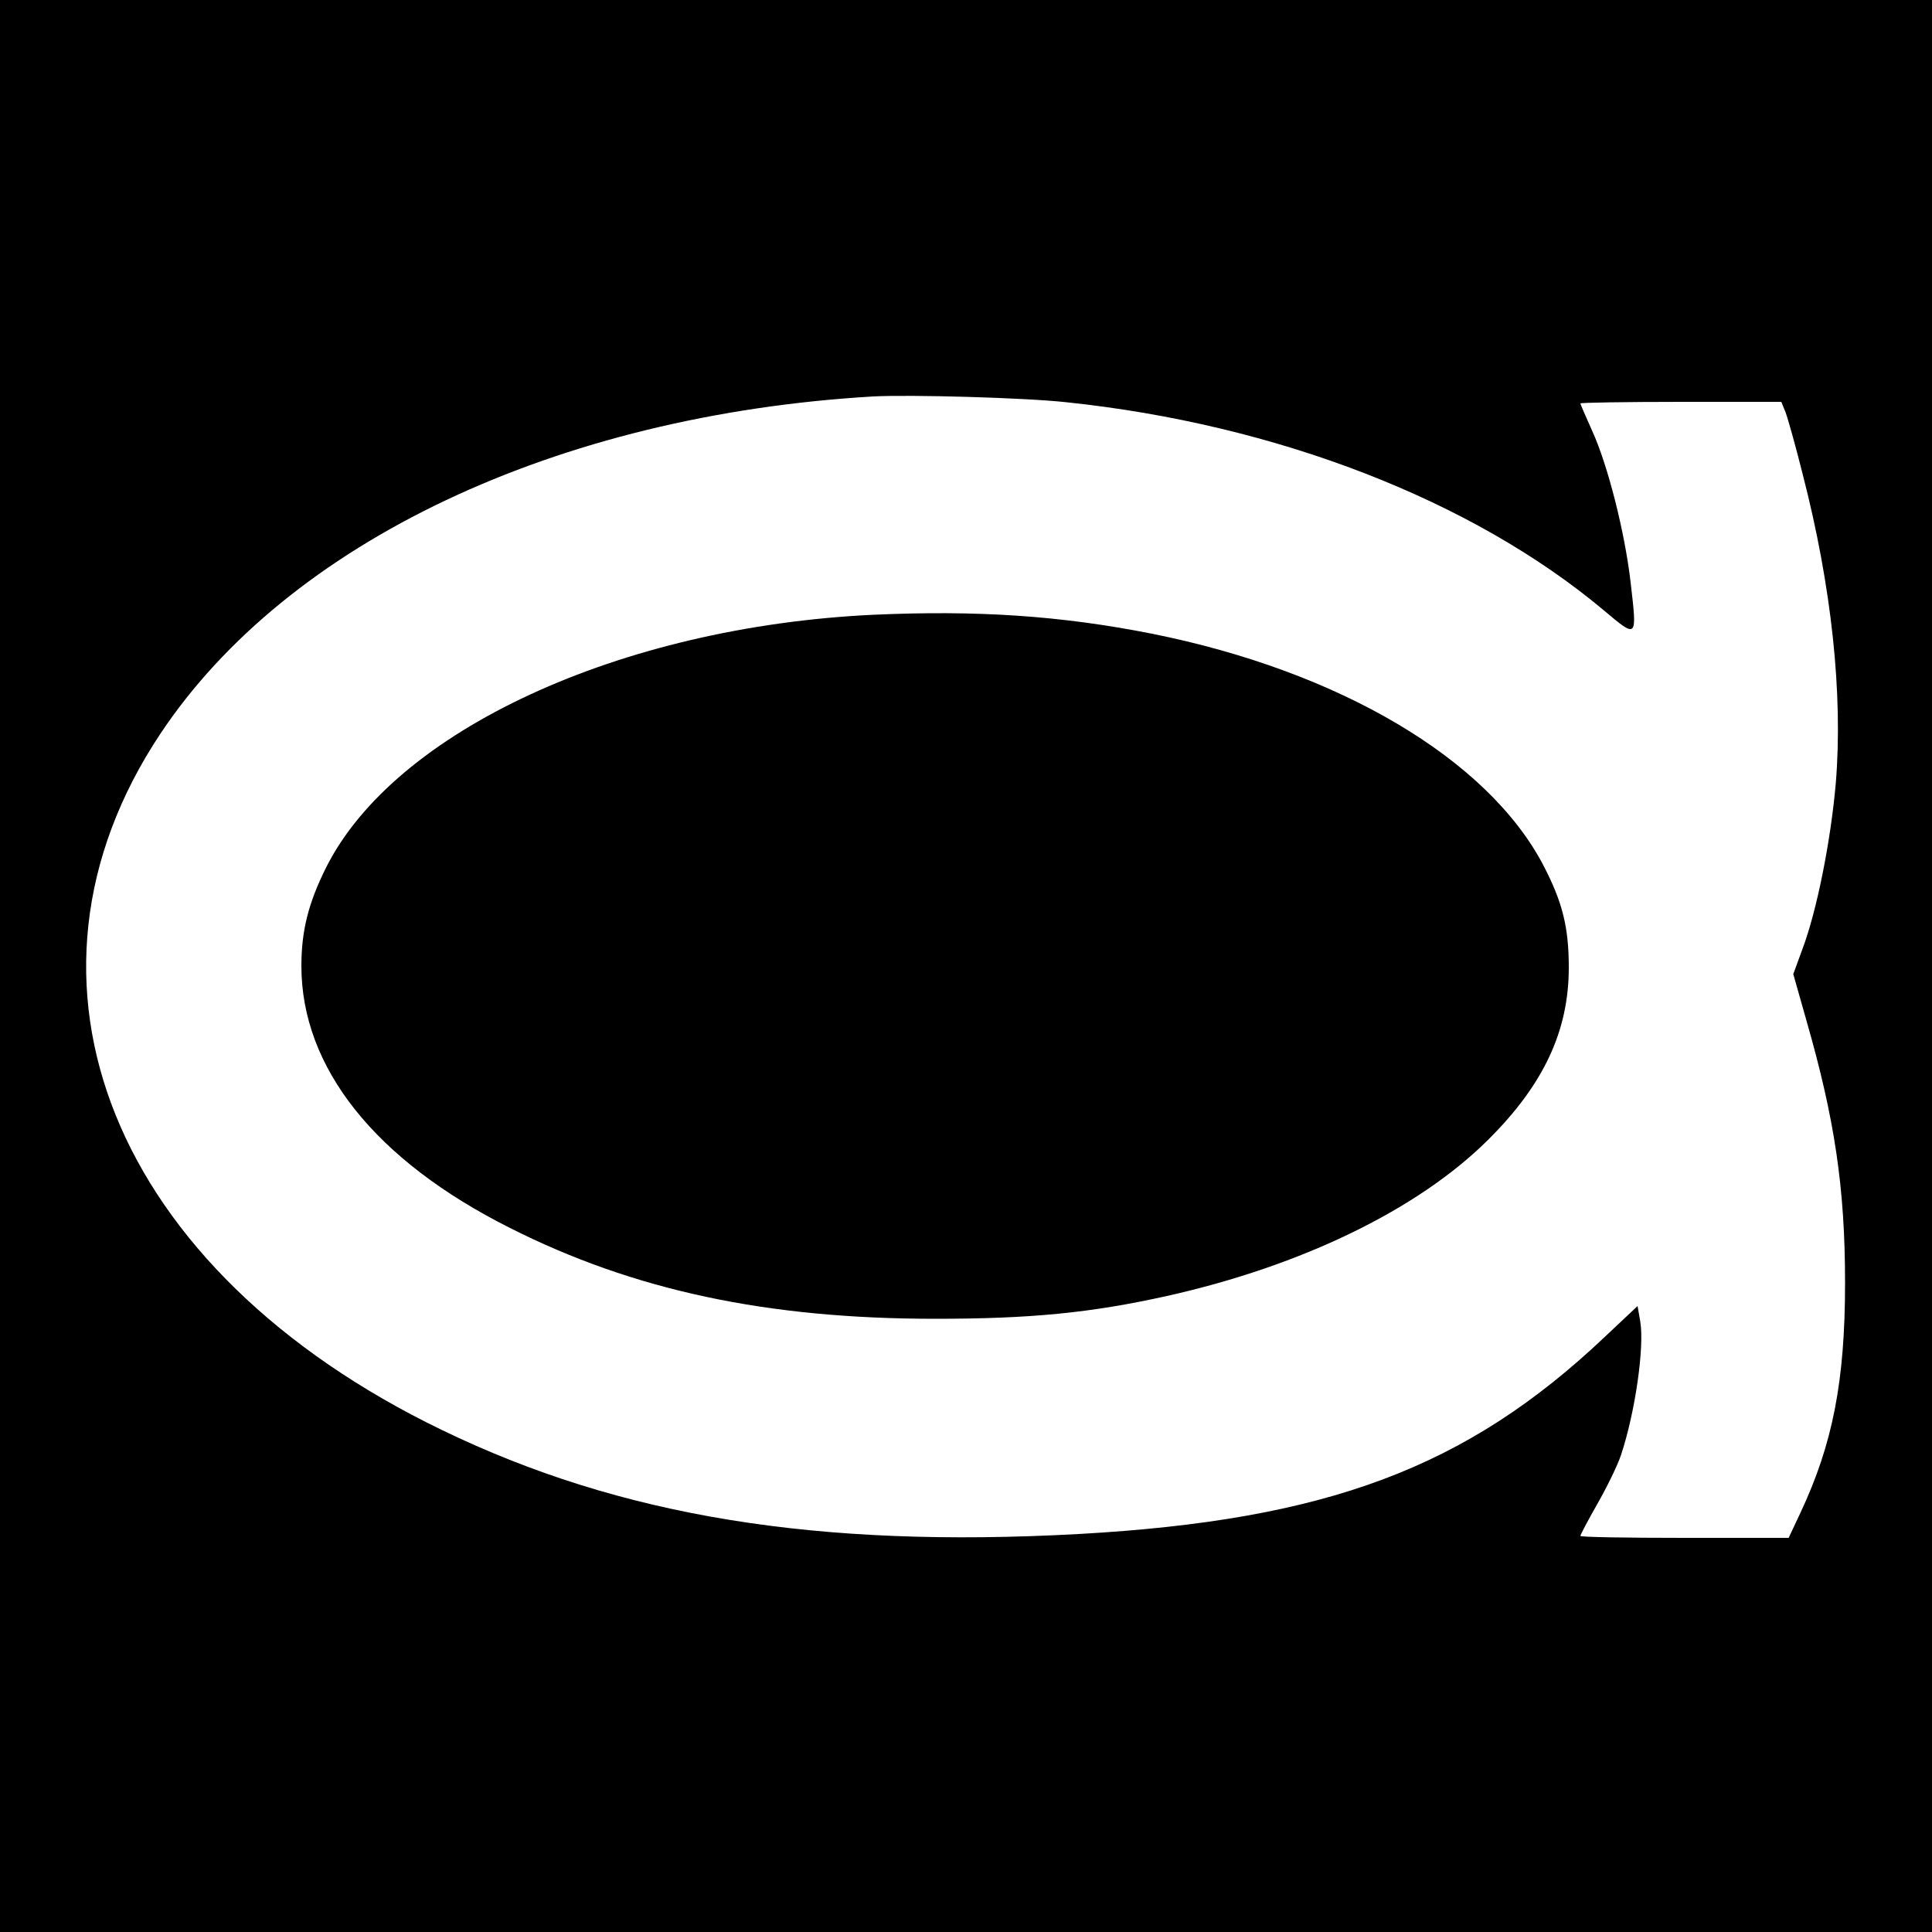
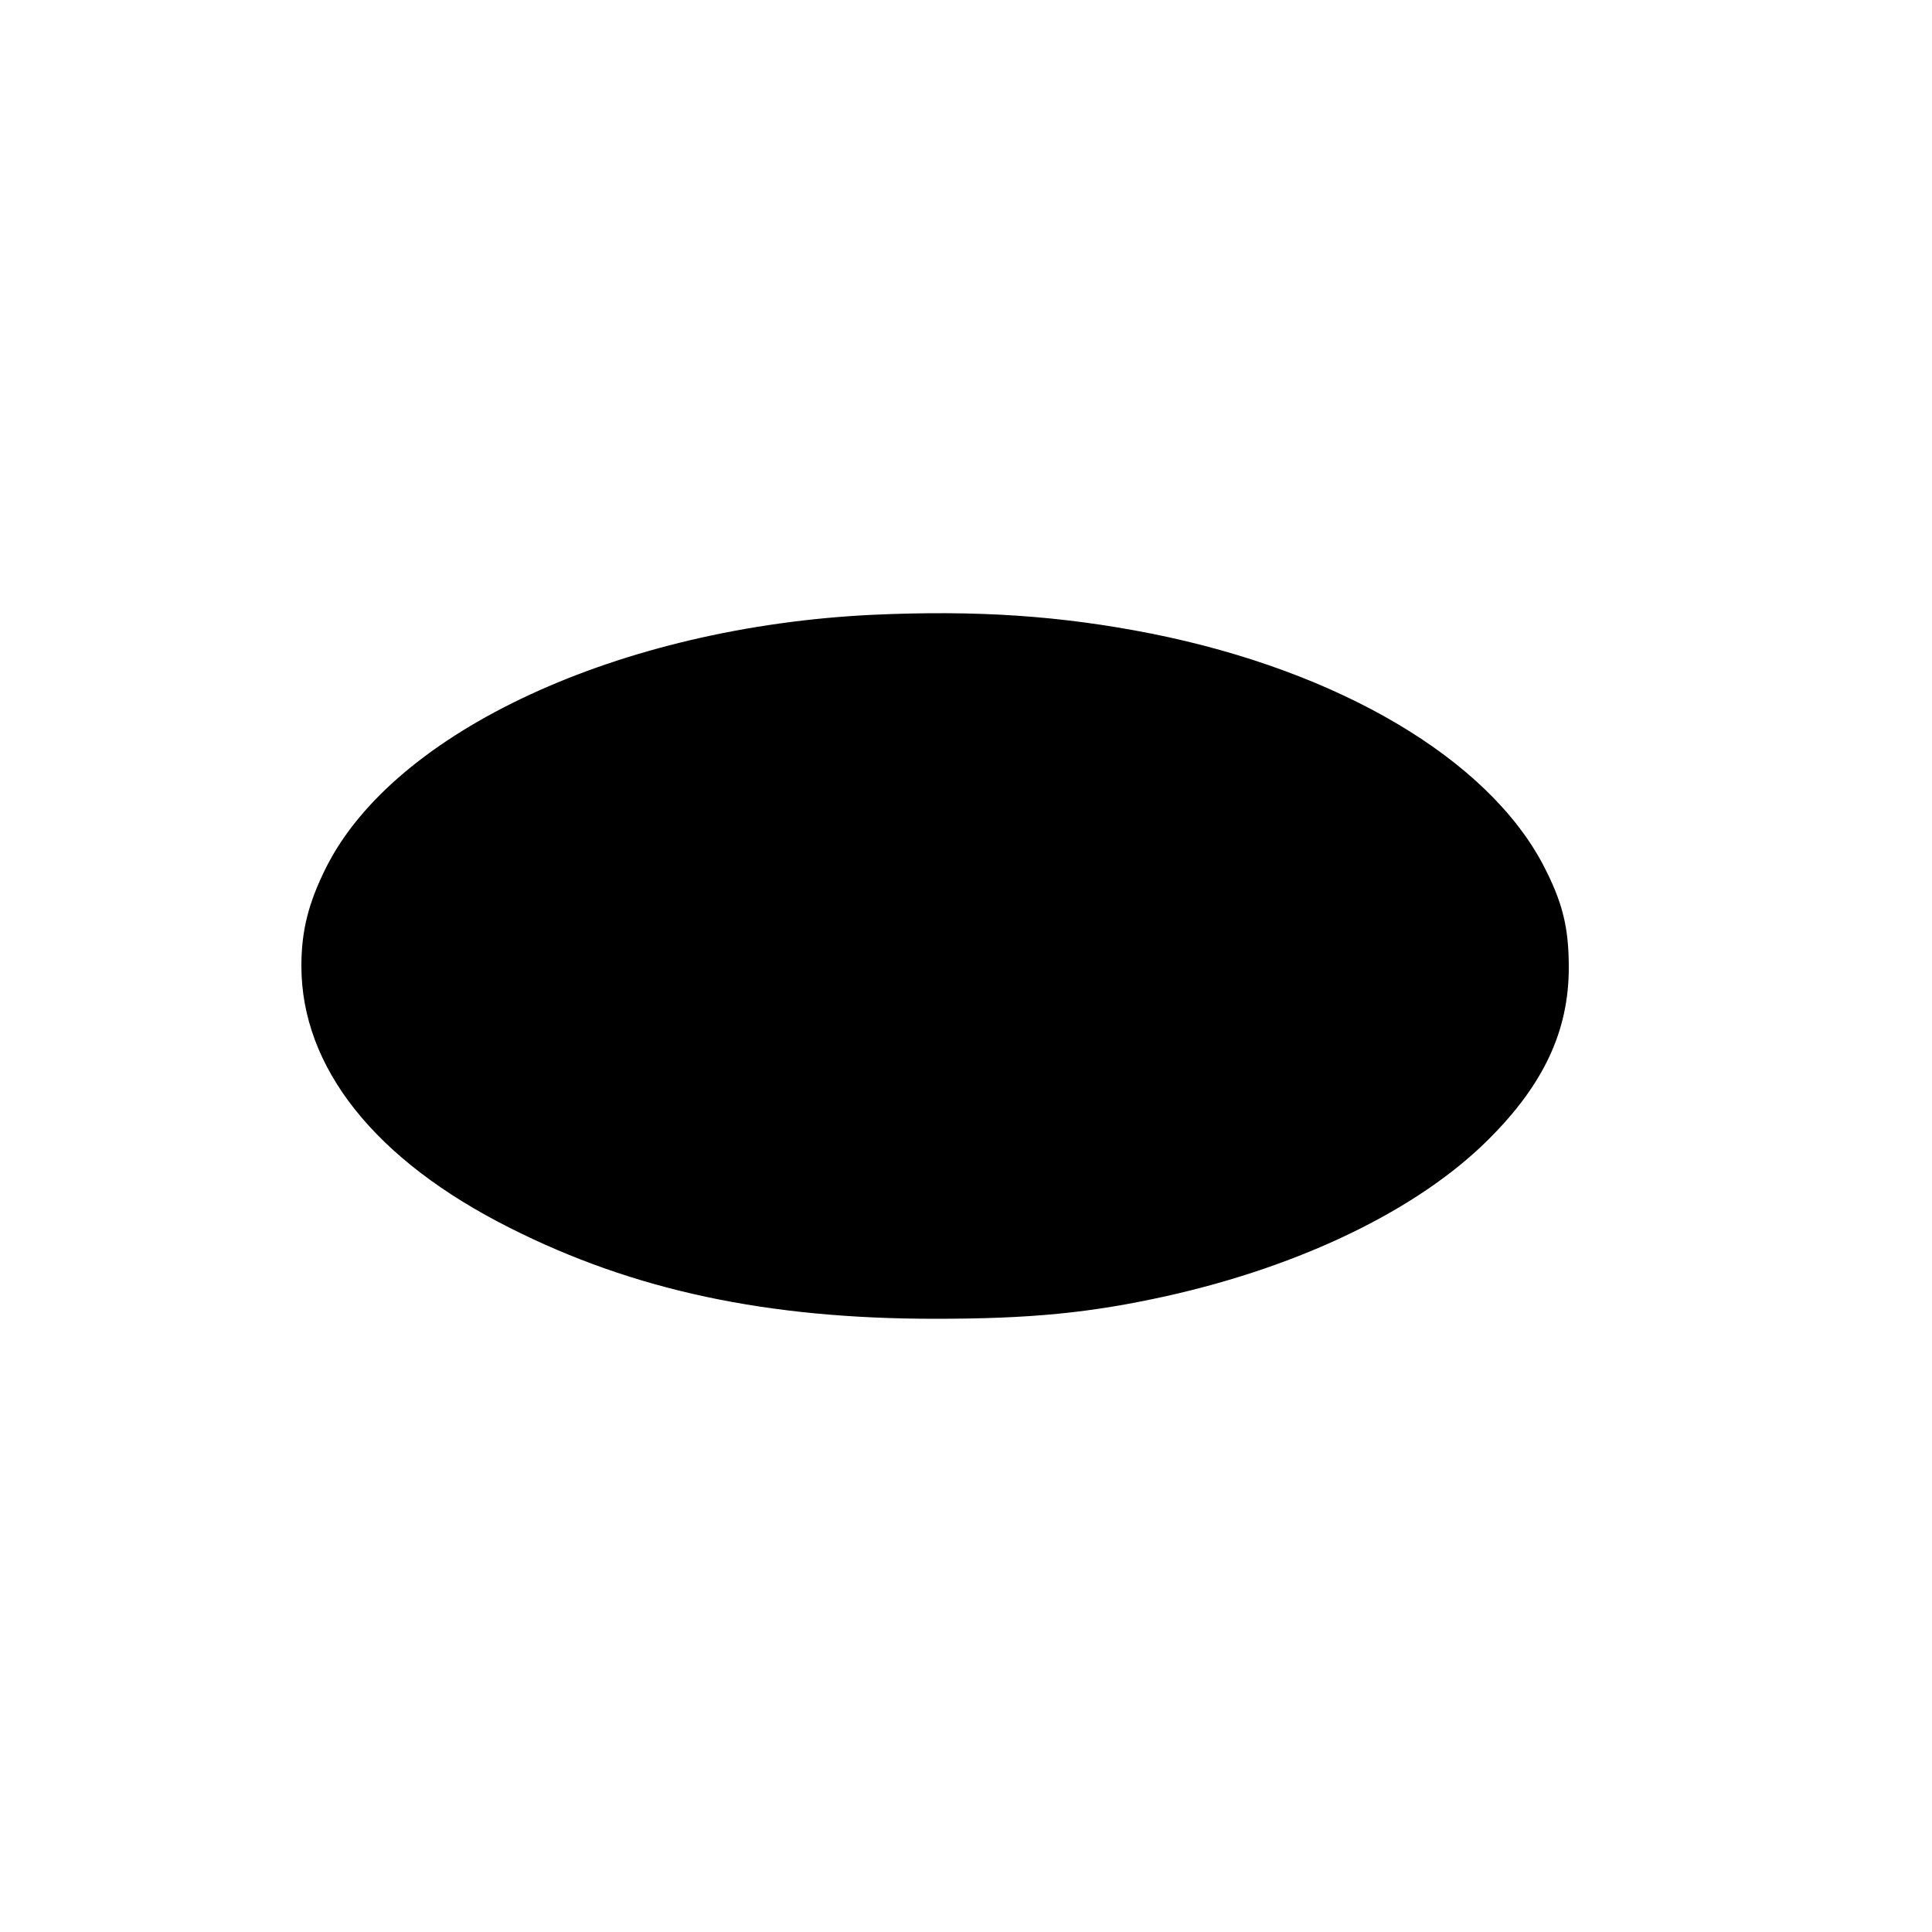
<svg xmlns="http://www.w3.org/2000/svg" version="1.0" width="500pt" height="500pt" viewBox="0 0 500 500" preserveAspectRatio="xMidYMid meet">
  <g transform="translate(0,500) scale(0.1,-0.1)" fill="#000000" stroke="none">
-     <path d="M0 2500 l0 -2500 2500 0 2500 0 0 2500 0 2500 -2500 0 -2500 0 0 -2500z m2760 1459 c544 -57 1051 -254 1390 -538 88 -74 87 -75 70 72 -15 130 -59 303 -99 391 -17 38 -31 70 -31 72 0 2 117 4 260 4 l260 0 11 -27 c6 -16 26 -87 44 -159 75 -290 105 -570 86 -801 -13 -149 -49 -331 -87 -431 l-23 -63 34 -120 c73 -254 100 -433 100 -679 0 -254 -32 -417 -115 -594 l-31 -66 -270 0 c-148 0 -269 2 -269 5 0 3 20 41 44 83 24 42 52 99 61 126 37 111 61 280 50 346 l-7 40 -85 -80 c-358 -339 -719 -474 -1361 -510 -677 -37 -1185 45 -1648 269 -853 412 -1156 1160 -729 1802 330 496 1026 825 1845 873 95 5 390 -3 500 -15z" />
    <path d="M2260 3409 c-656 -31 -1239 -301 -1416 -654 -46 -92 -64 -164 -64 -255 0 -263 191 -503 540 -678 321 -162 666 -235 1100 -235 246 0 402 15 600 59 349 78 650 224 831 404 144 143 209 282 209 446 0 104 -16 169 -66 265 -144 275 -528 502 -1013 599 -237 47 -454 61 -721 49z" />
  </g>
</svg>